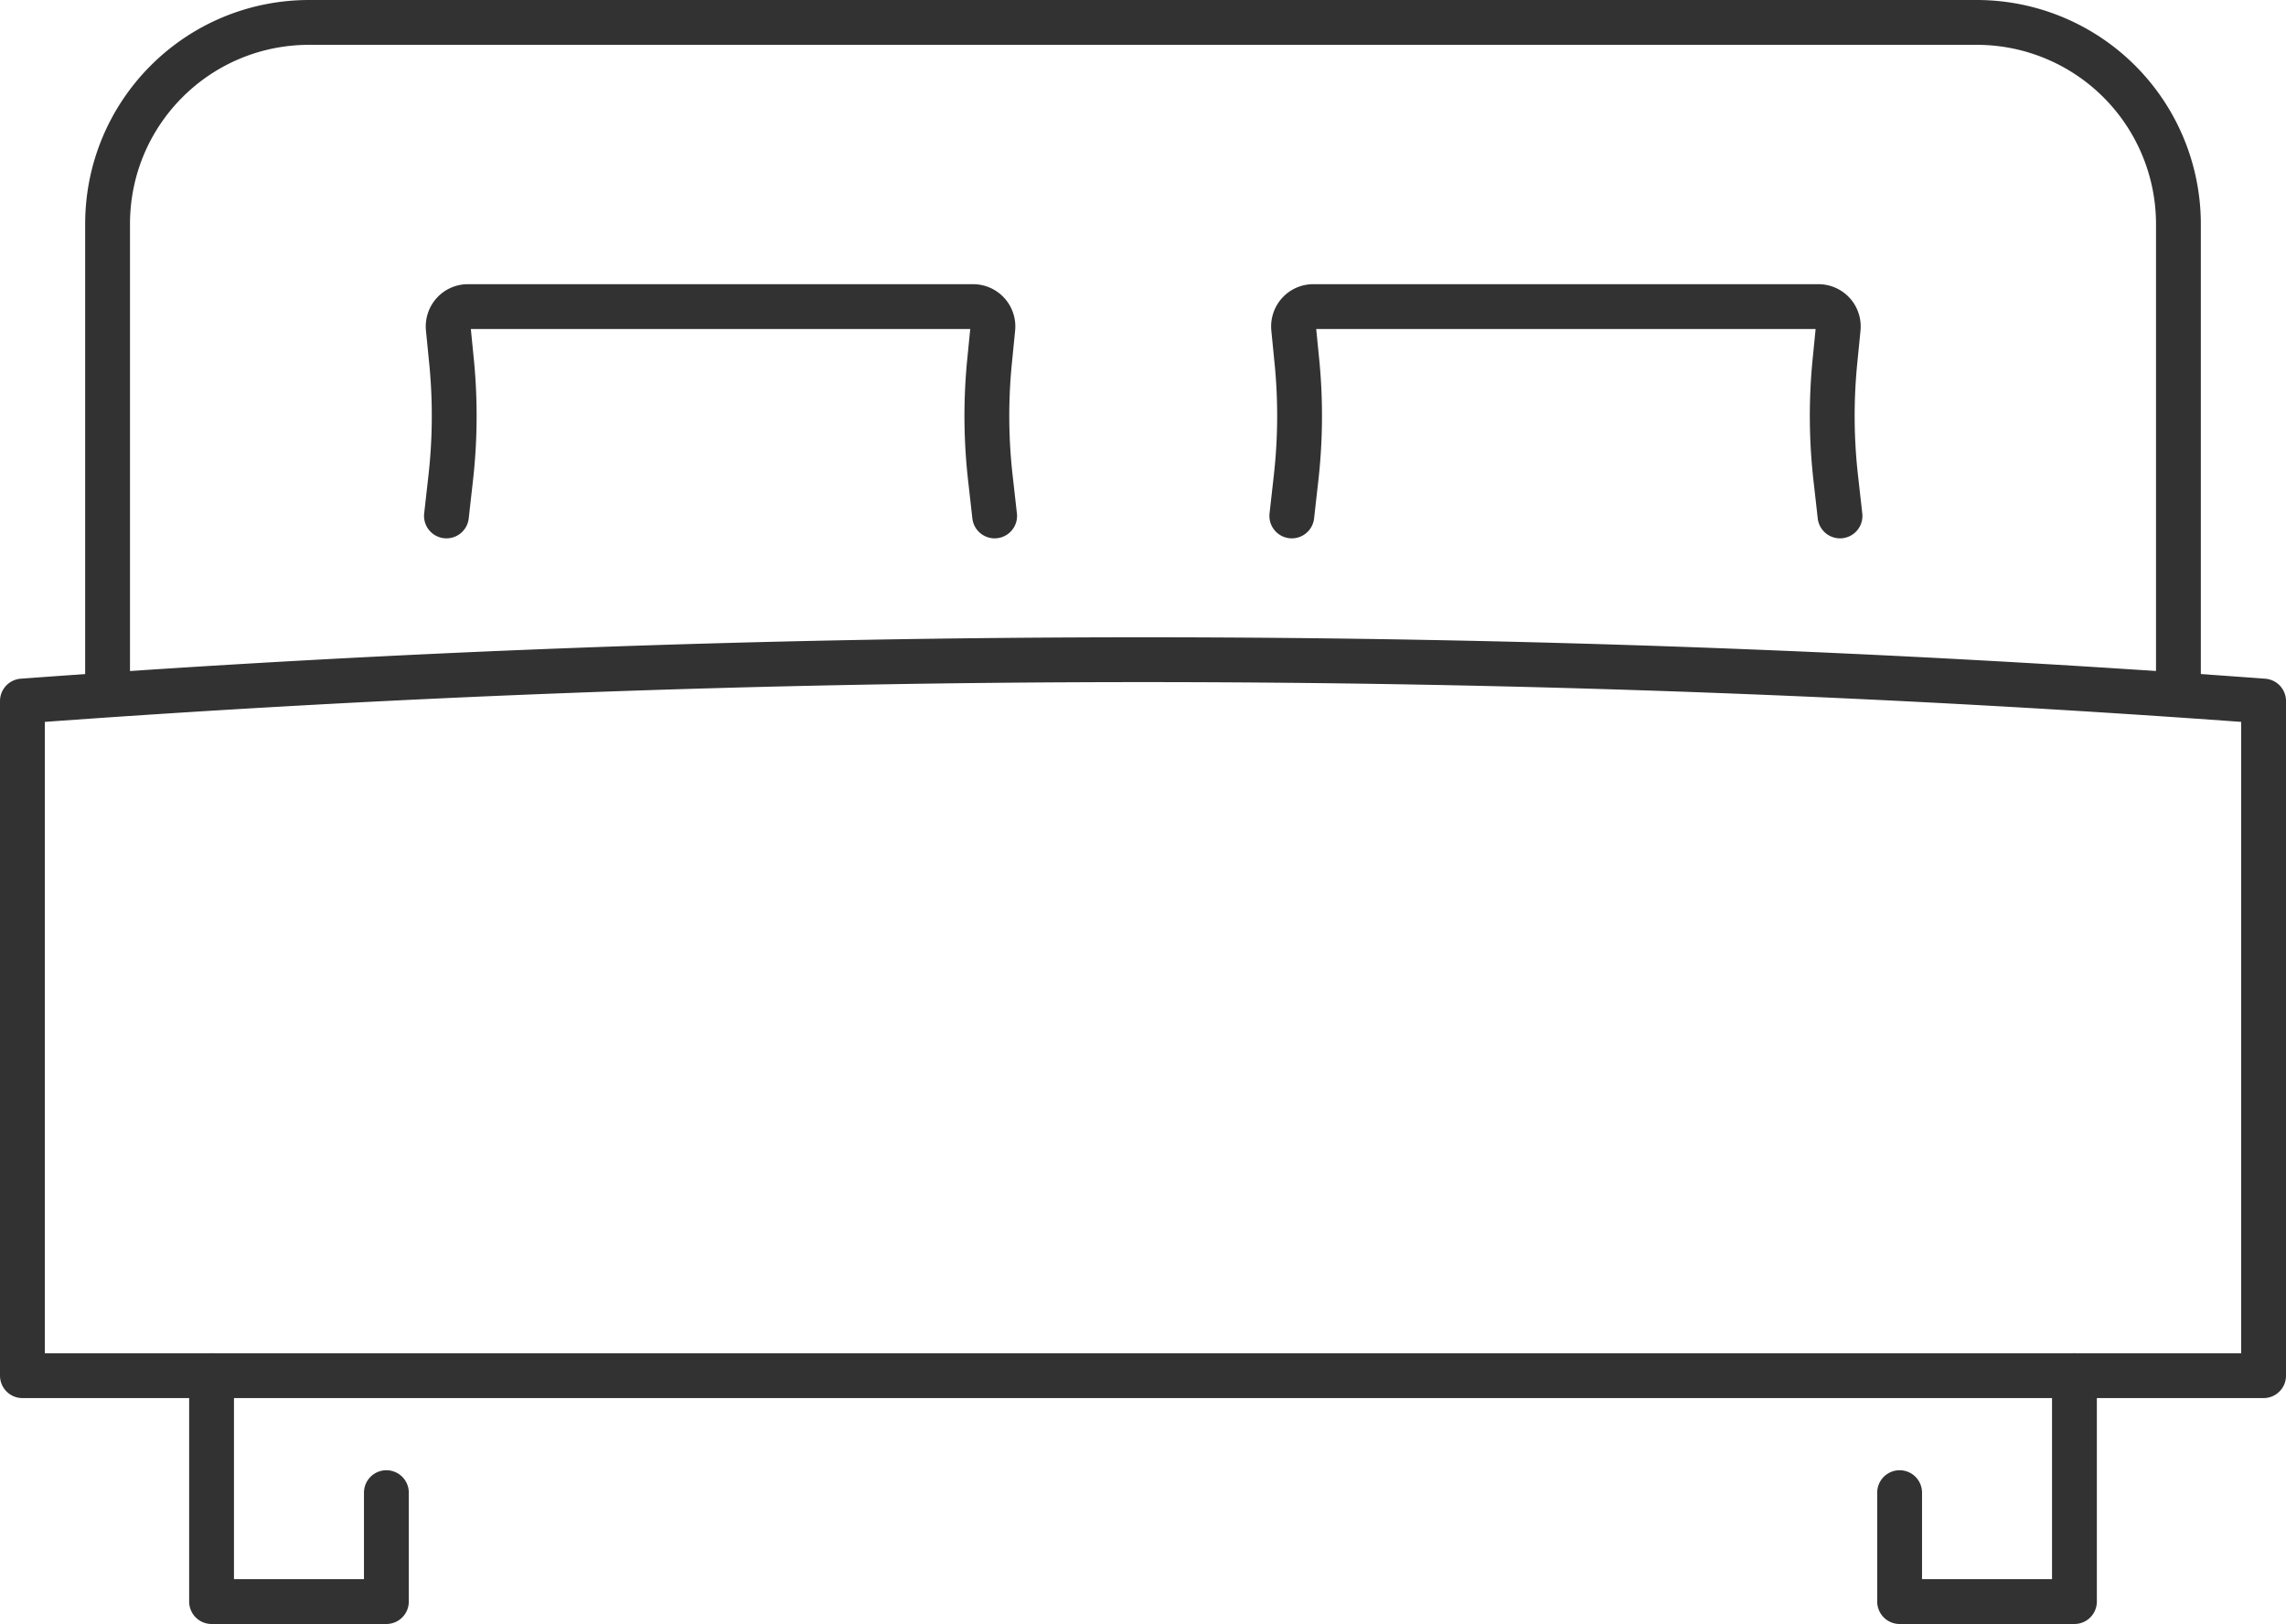
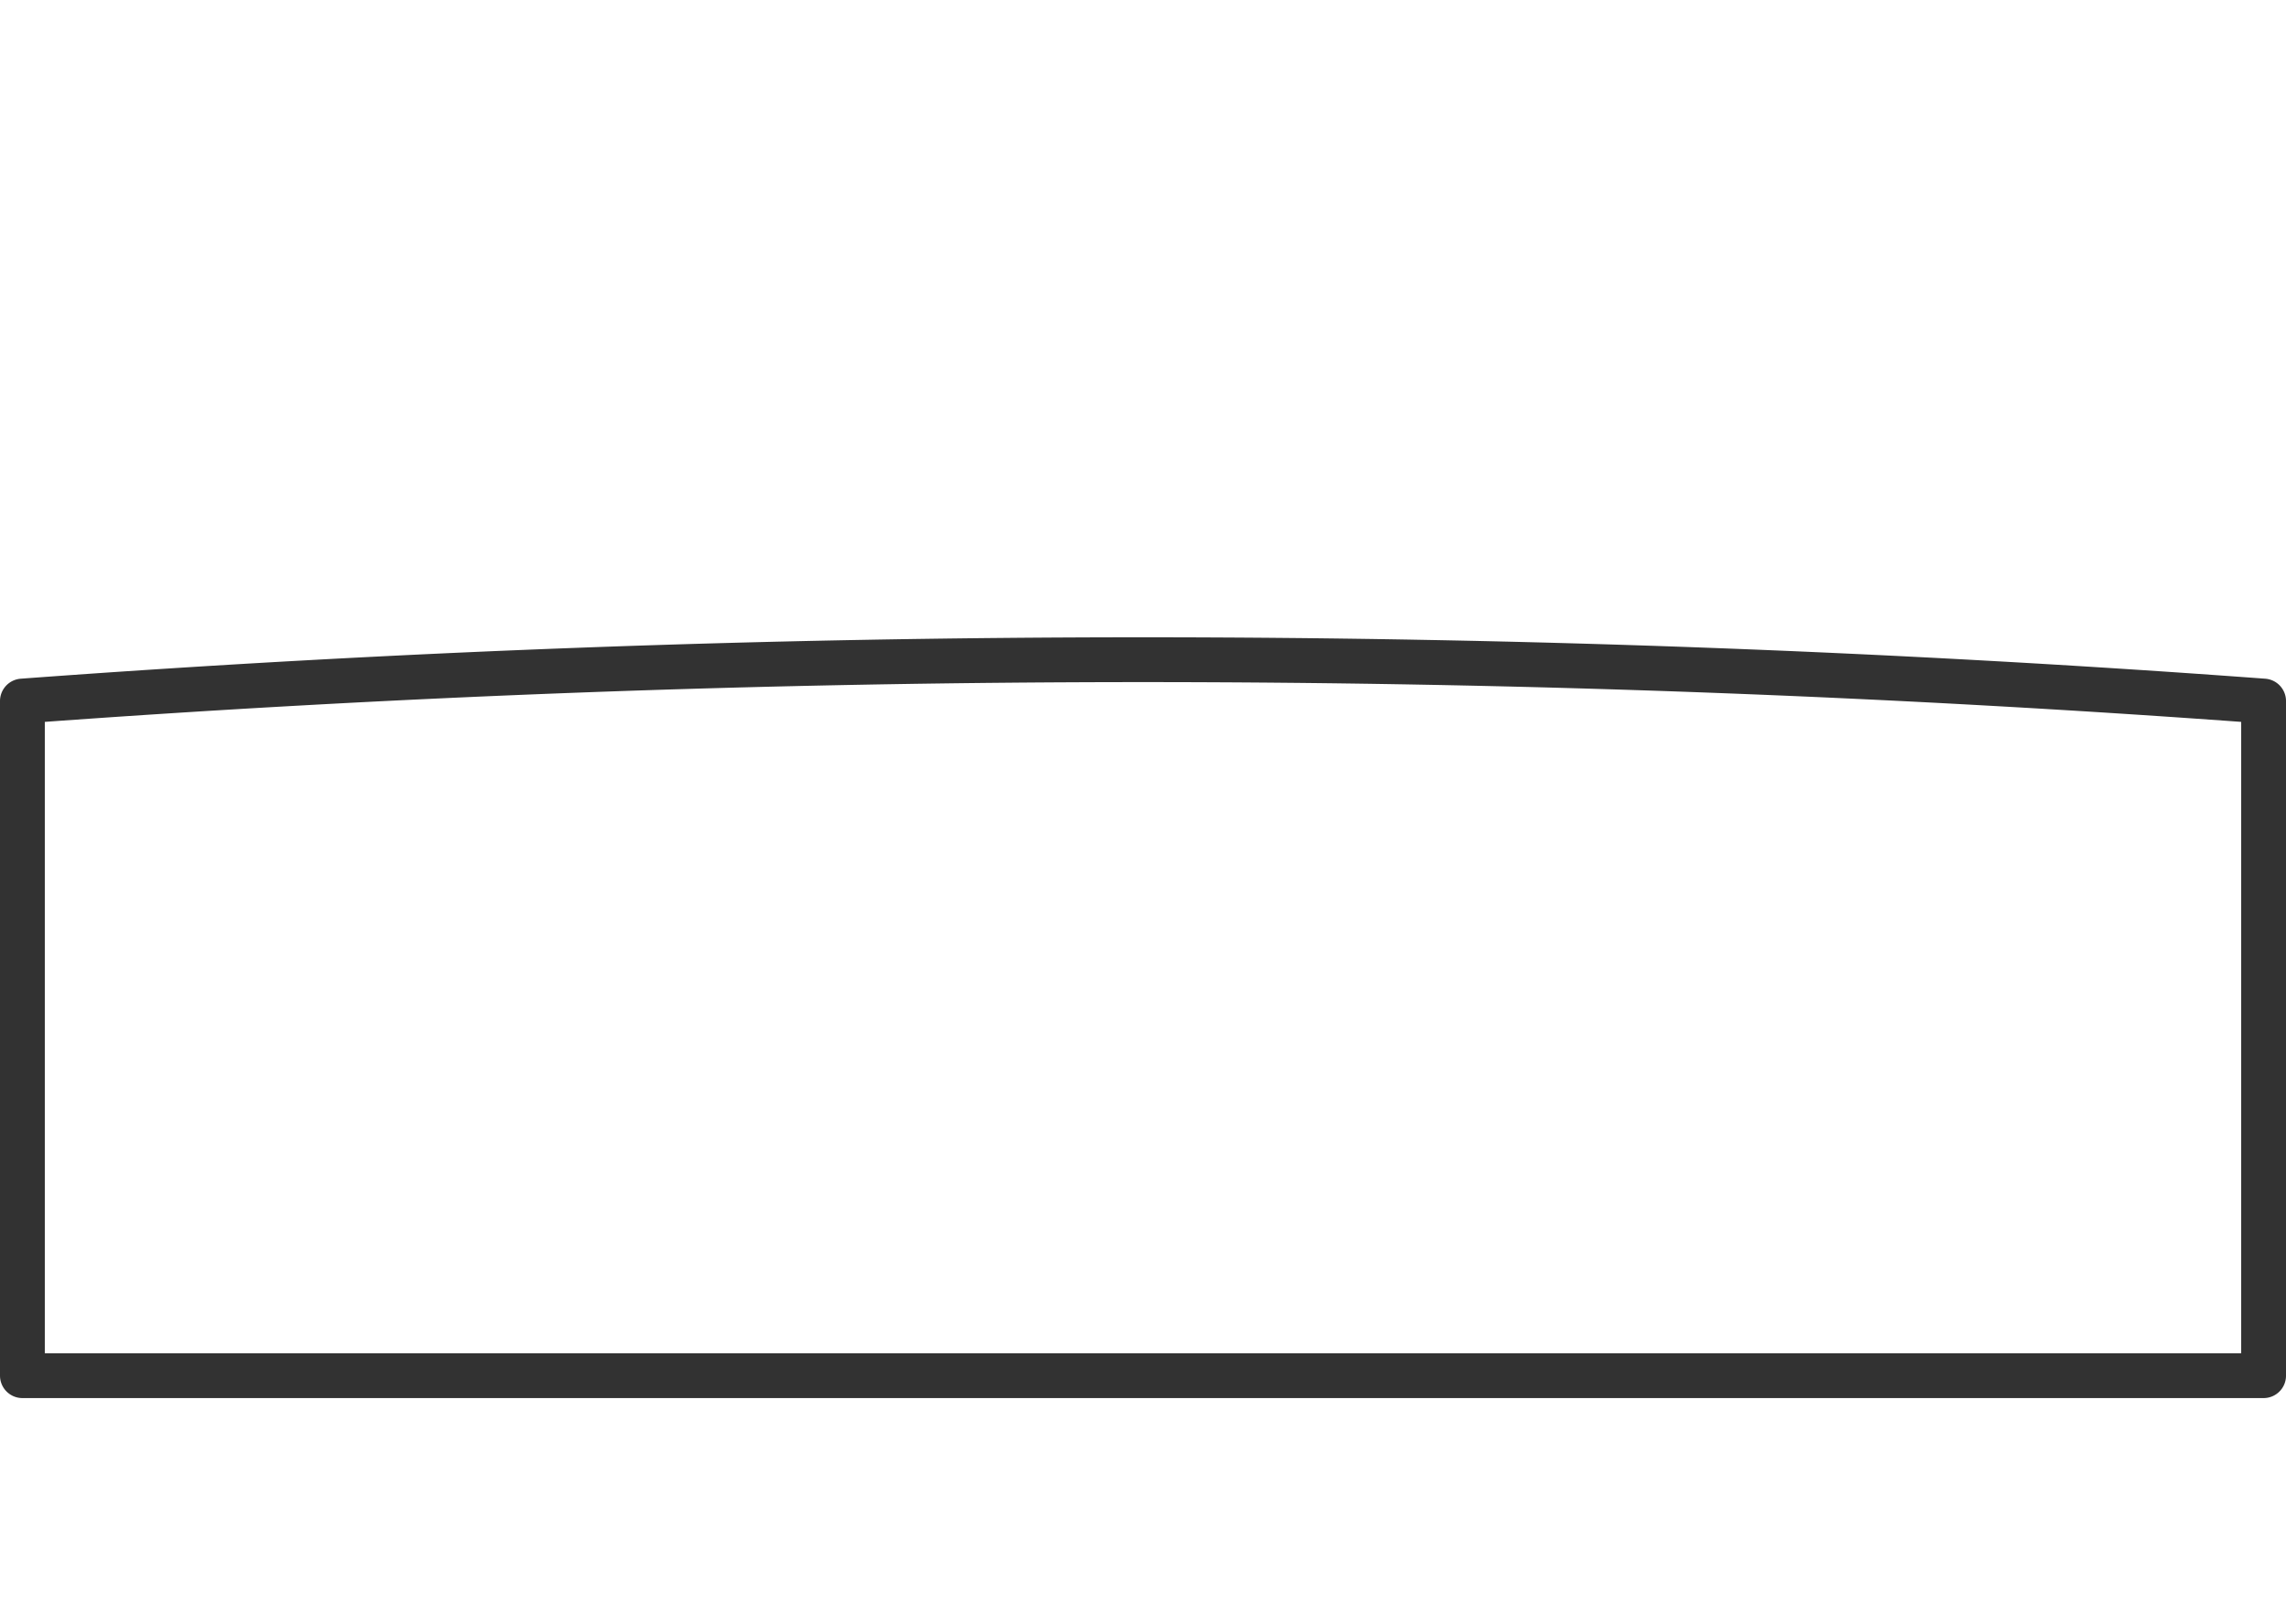
<svg xmlns="http://www.w3.org/2000/svg" id="_レイヤー_2" data-name="レイヤー 2" viewBox="0 0 51 36.23">
  <defs>
    <style>.cls-1{fill:none;stroke:#323232;stroke-linecap:round;stroke-linejoin:round}</style>
  </defs>
  <g id="_デザイン" data-name="デザイン">
    <path class="cls-1" d="M50.5 15.64a339.215 339.215 0 00-50 0v15.05h50V15.64z" />
-     <path class="cls-1" d="M48.6 15.38V5A4.5 4.5 0 0044.1.5H6.9C4.41.5 2.4 2.51 2.4 5v10.38" />
-     <path class="cls-1" d="M22.19 11.51l-.09-.8c-.1-.86-.11-1.72-.03-2.58l.08-.81a.442.442 0 00-.44-.48H10.44c-.26 0-.46.22-.44.48l.08.81c.08.86.07 1.72-.03 2.58l-.09.8m31.09 0l-.09-.8c-.1-.86-.11-1.72-.03-2.58l.08-.81a.442.442 0 00-.44-.48H29.3c-.26 0-.46.22-.44.48l.08.81c.08.86.07 1.72-.03 2.58l-.09.8M4.72 30.69v5.04h3.9V33.3m37.66-2.61v5.04h-3.9V33.3" />
  </g>
</svg>